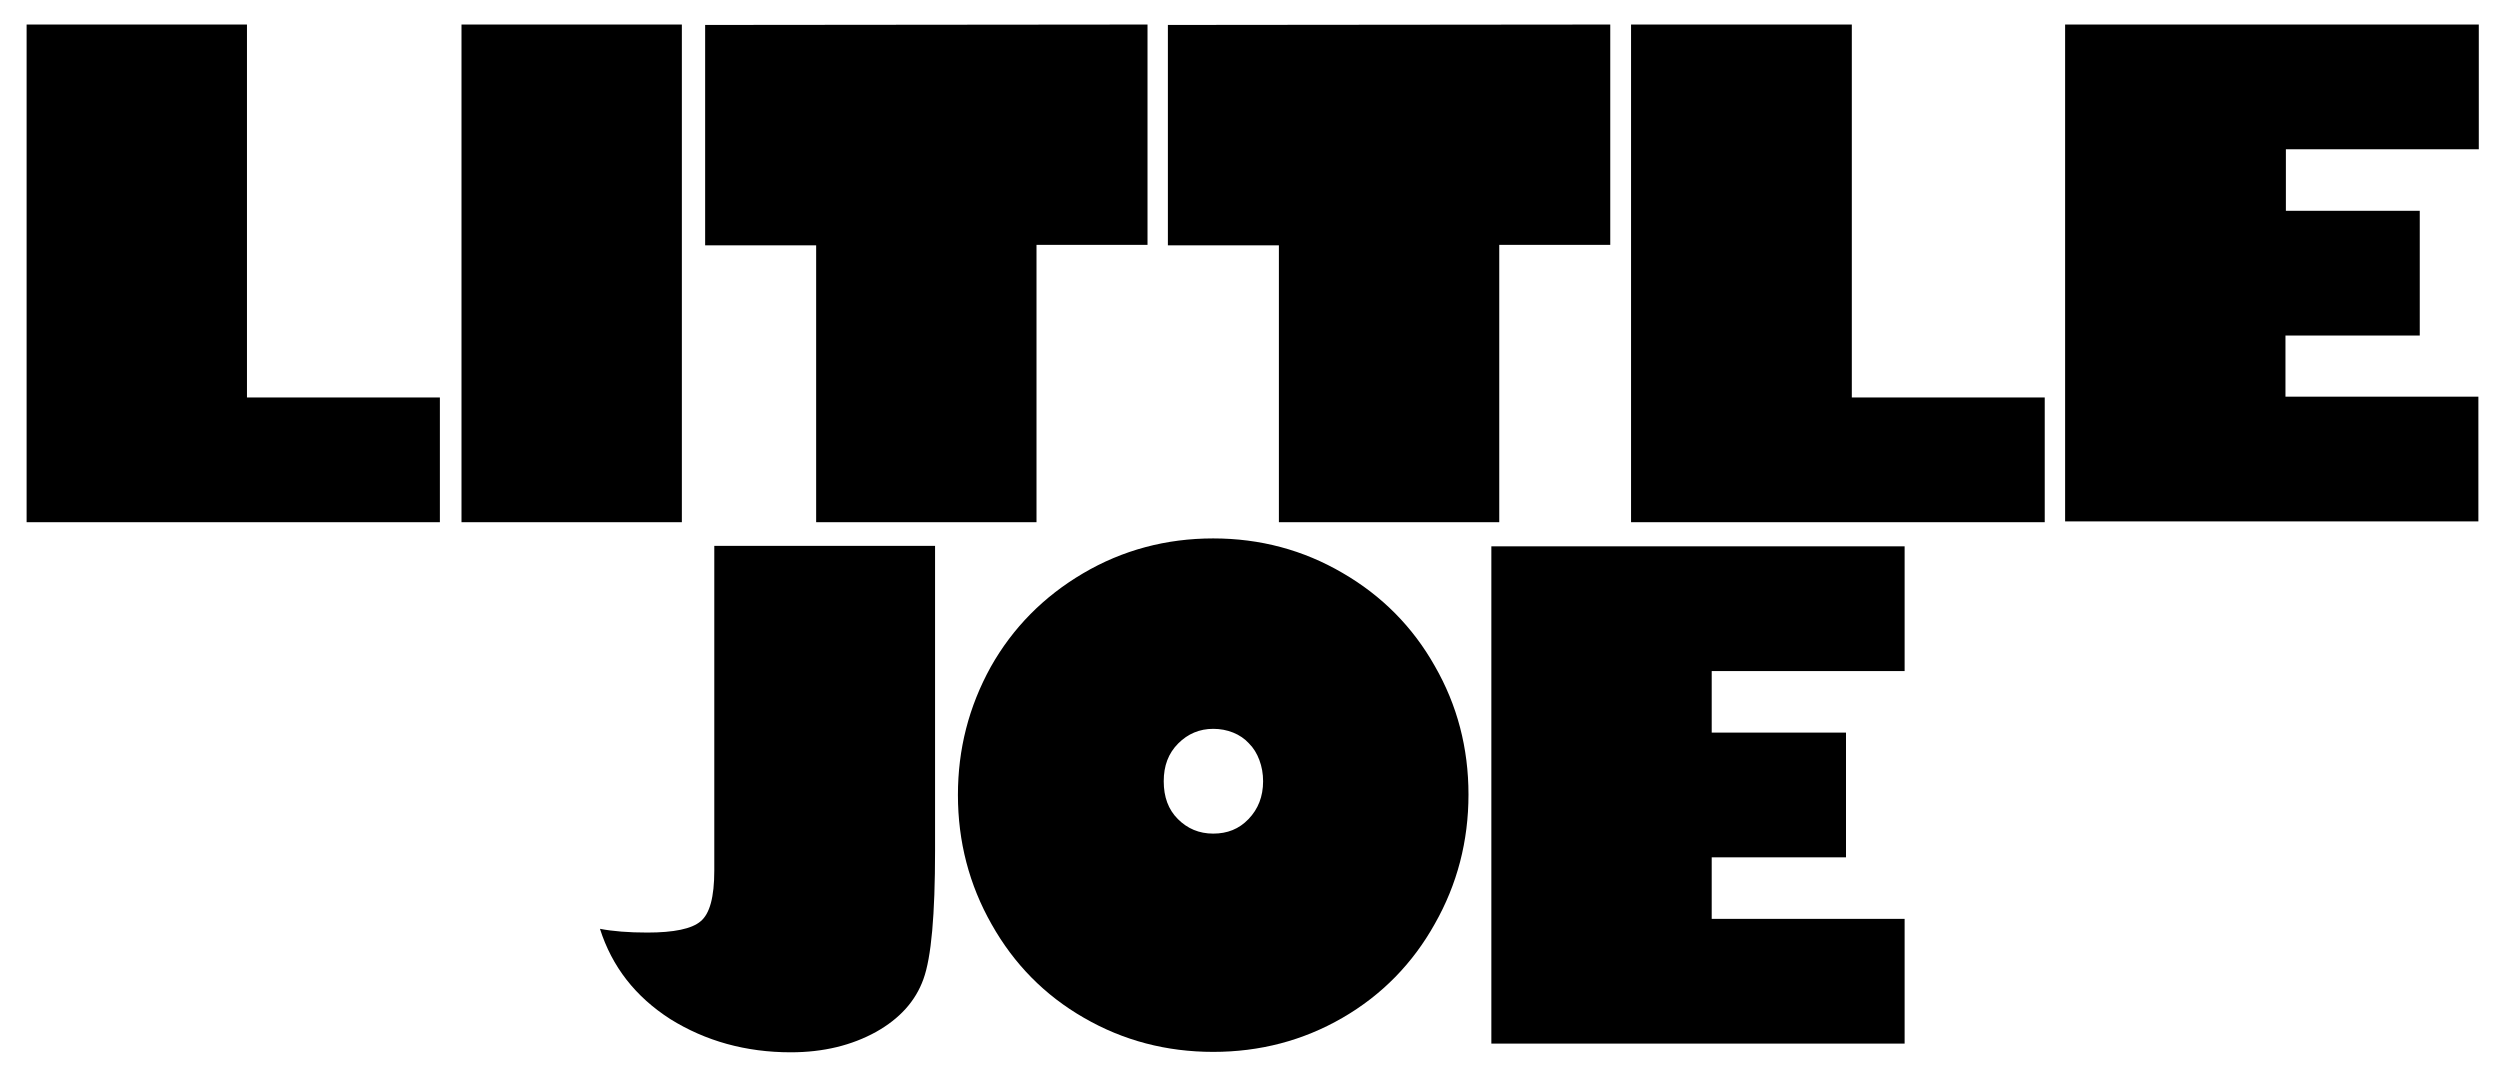
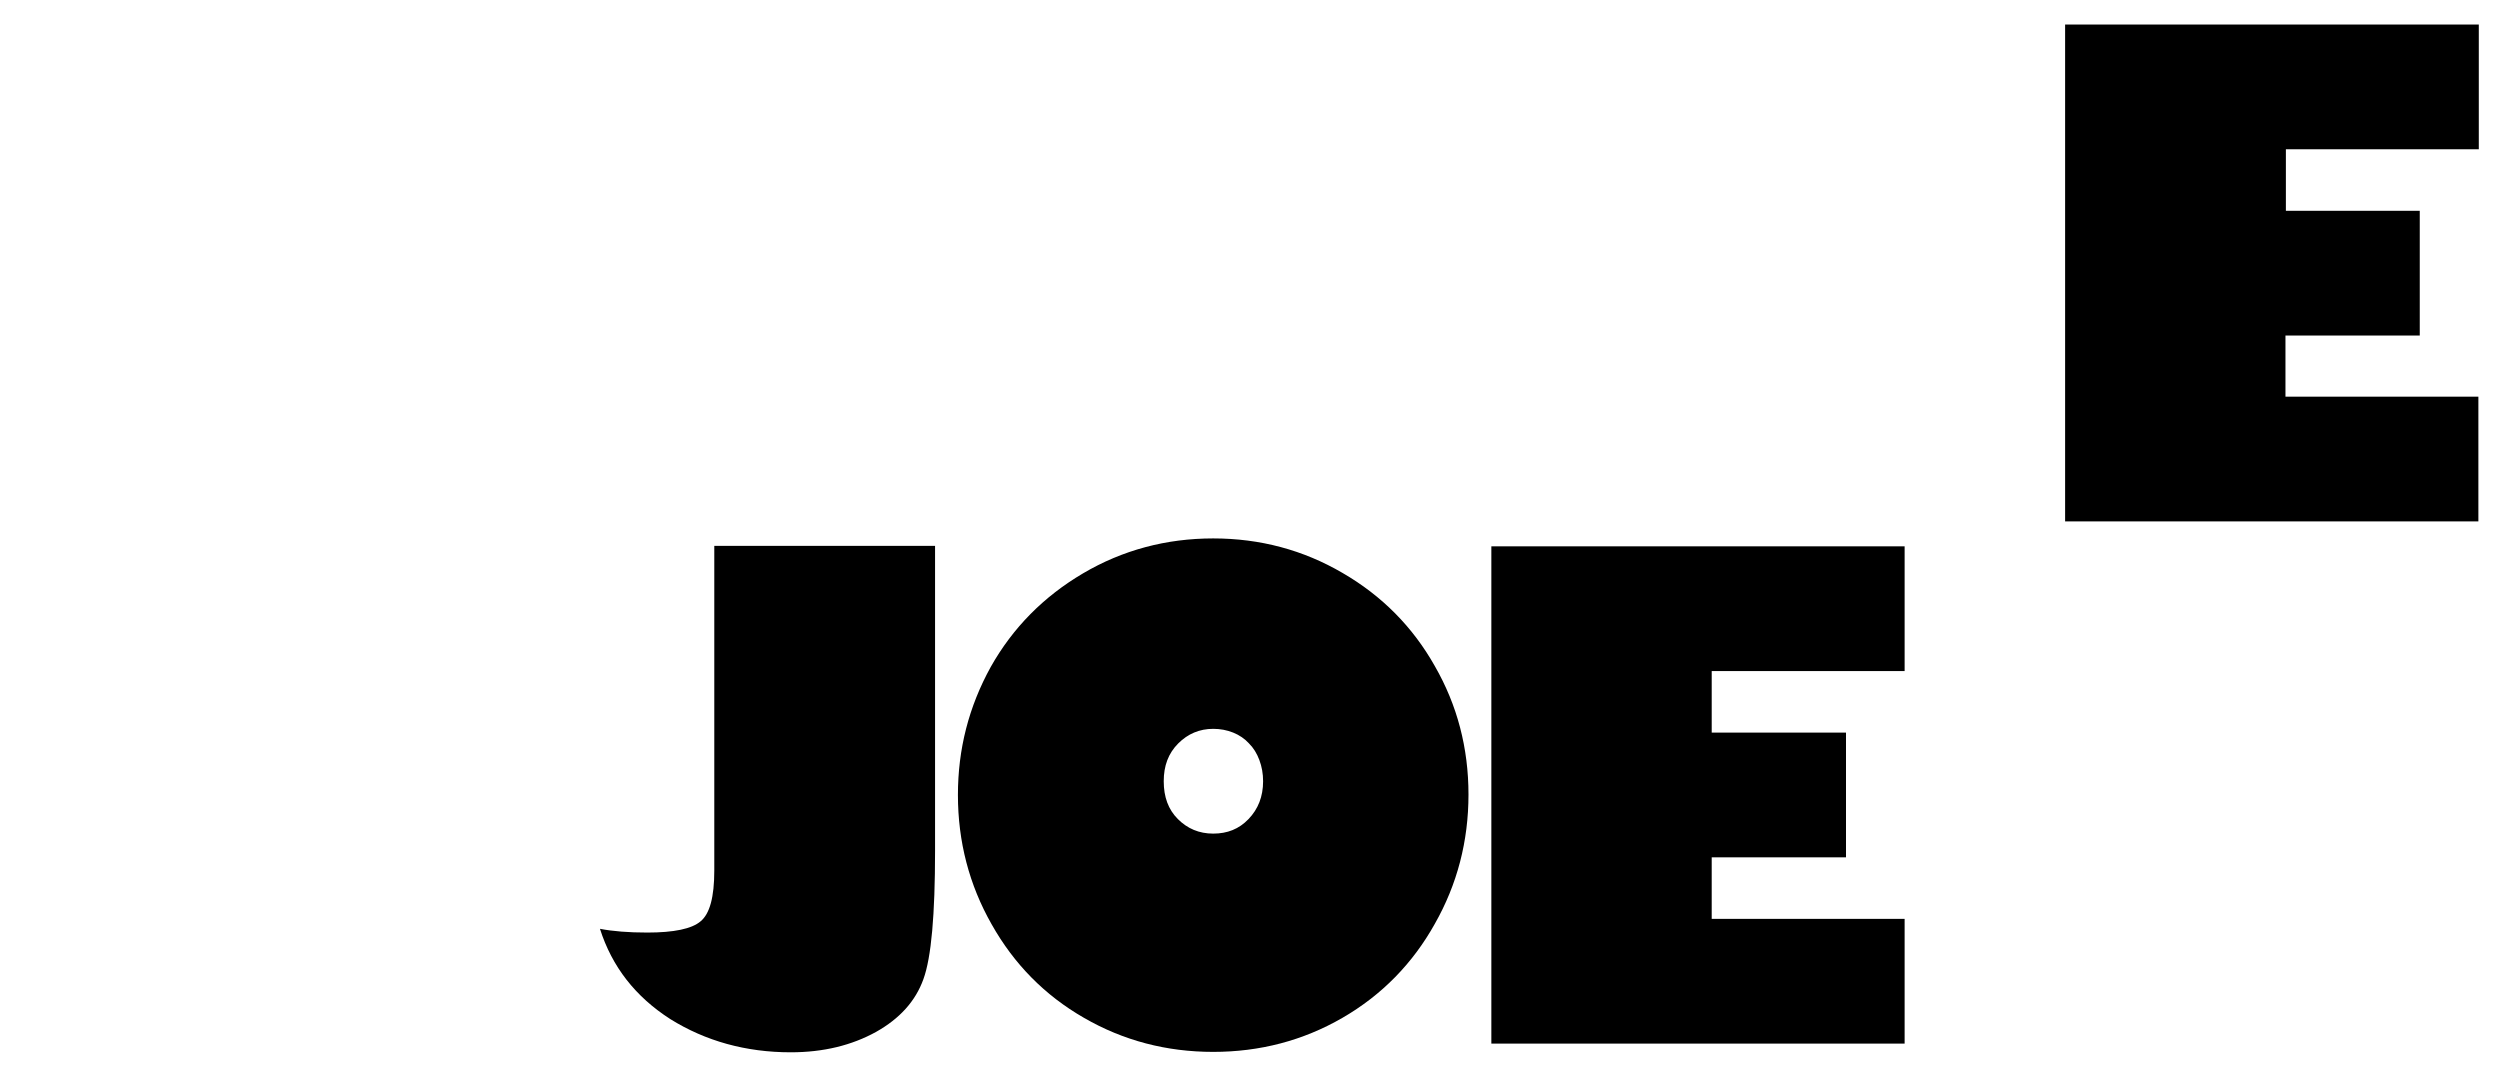
<svg xmlns="http://www.w3.org/2000/svg" version="1.1" id="Layer_1" x="0px" y="0px" viewBox="0 0 601.3 257.1" style="enable-background:new 0 0 601.3 257.1;" xml:space="preserve">
  <g>
-     <path d="M59.4,5.9v89.7h46.4v30H6.4V5.9H59.4z" />
-     <path d="M164,5.9v119.7h-53V5.9H164z" />
-     <path d="M276,5.9v53h-26.7v66.7h-53V59h-26.7V6L276,5.9L276,5.9z" />
-     <path d="M387.3,5.9v53h-26.7v66.7h-53V59h-26.7V6L387.3,5.9L387.3,5.9z" />
-     <path d="M445.4,5.9v89.7h46.4v30h-99.5V5.9H445.4z" />
    <path d="M596.2,5.9v30h-46.4v14.8H582v30h-32.3v14.7h46.4v30h-99.4V5.9H596.2z" />
  </g>
  <g>
    <path d="M224.9,131.4v73.2c0,15.4-0.9,25.7-2.8,30.9c-1.9,5.3-5.7,9.5-11.4,12.7c-5.8,3.2-12.6,4.9-20.5,4.9c-10.8,0-20.5-2.7-29-8   c-8.4-5.4-14-12.6-16.9-21.7c3.1,0.6,6.9,0.9,11.4,0.9c6.4,0,10.7-0.9,12.8-2.7c2.2-1.8,3.3-5.8,3.3-12.2v-78.1h53.1V131.4z" />
    <path d="M291.8,129.5c11.3,0,21.7,2.8,31.1,8.3c9.5,5.5,16.9,13,22.2,22.4c5.4,9.4,8.1,19.7,8.1,30.9s-2.7,21.6-8.1,31.1   c-5.3,9.5-12.7,17.1-22.2,22.6S303,253,291.8,253s-21.6-2.7-31.1-8.2c-9.4-5.4-16.8-12.9-22.2-22.5c-5.4-9.5-8.1-19.9-8.1-31.1   c0-11,2.6-21.2,7.9-30.8c5.3-9.4,12.7-16.9,22.2-22.5C270,132.3,280.5,129.5,291.8,129.5z M279.9,187.9c0,3.8,1.1,6.8,3.4,9.1   s5.1,3.5,8.5,3.5s6.2-1.1,8.5-3.5s3.5-5.4,3.5-9.1c0-1.8-0.3-3.5-0.9-5.1s-1.4-2.9-2.5-4c-1-1.1-2.3-2-3.8-2.6s-3.1-0.9-4.8-0.9   c-3.3,0-6.1,1.2-8.4,3.5C281,181.2,279.9,184.2,279.9,187.9z" />
    <path d="M458.1,131.4v30h-46.4v14.8H444v30h-32.3V221h46.4v30h-99.4V131.4H458.1z" />
  </g>
</svg>